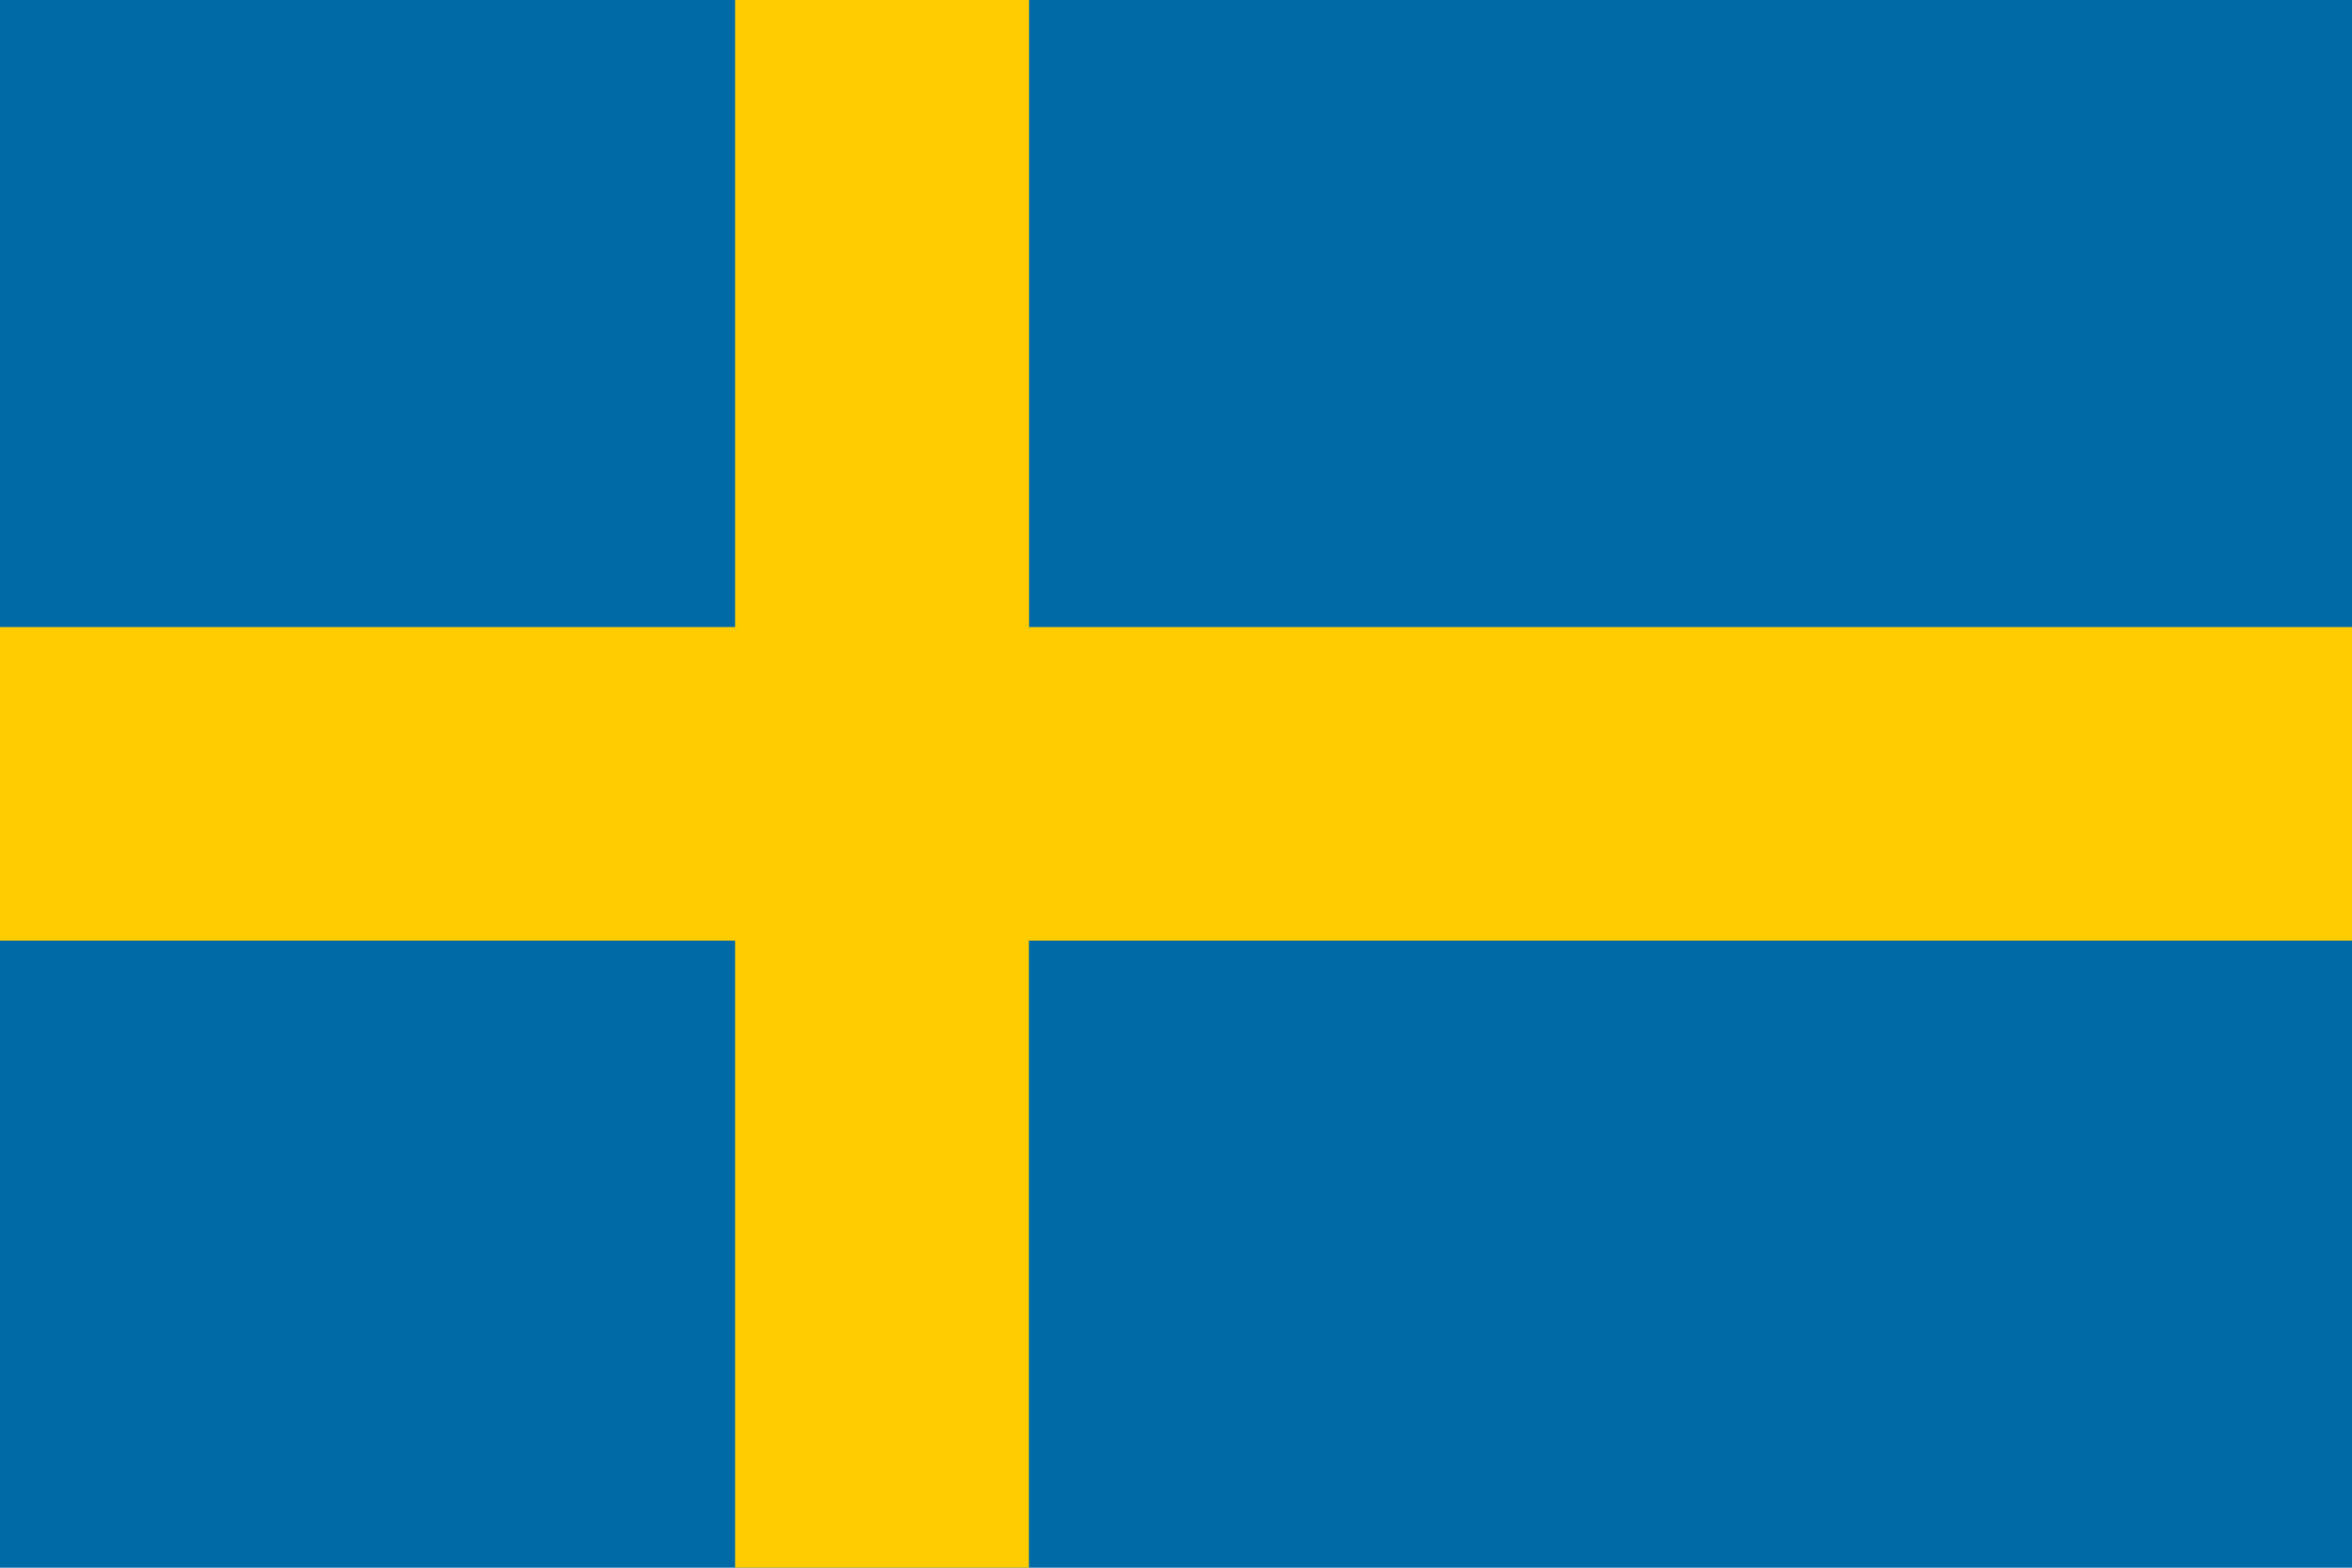
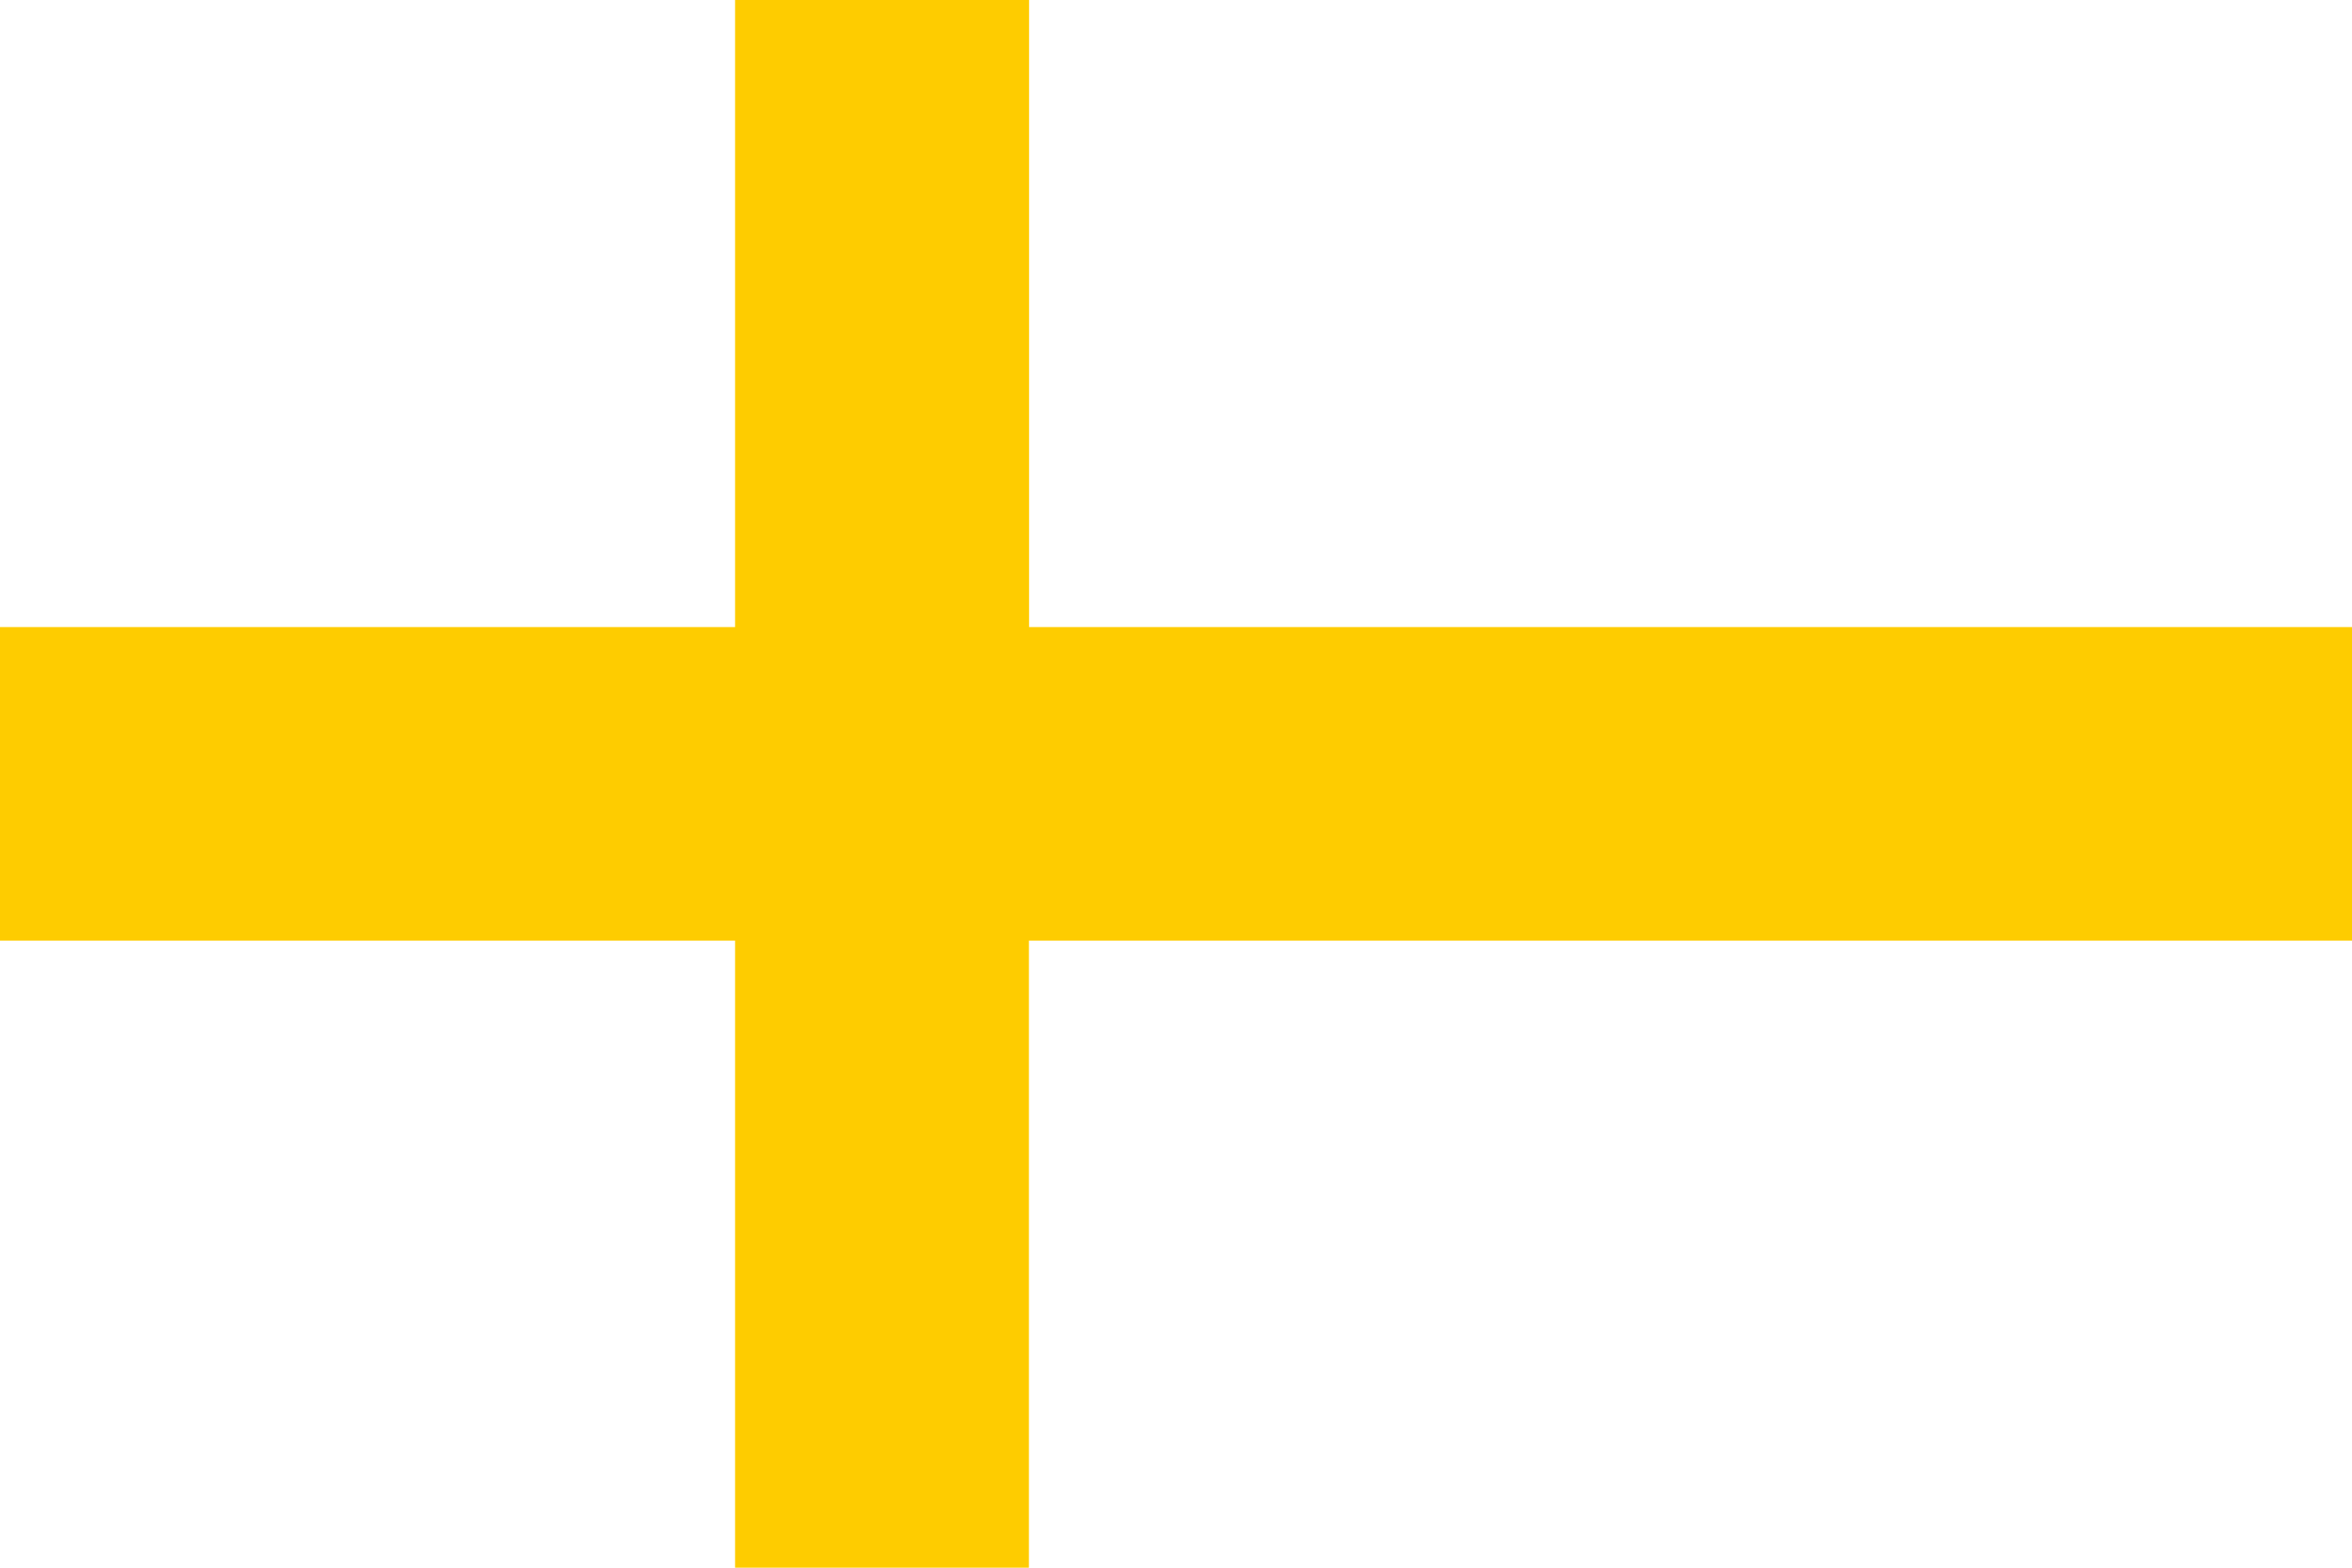
<svg xmlns="http://www.w3.org/2000/svg" xmlns:ns1="http://sodipodi.sourceforge.net/DTD/sodipodi-0.dtd" xmlns:ns2="http://www.inkscape.org/namespaces/inkscape" viewBox="0 0 15 10" version="1.1" id="svg6" ns1:docname="Flag_of_Sweden.svg" width="15" height="10" ns2:version="1.1.1 (3bf5ae0d25, 2021-09-20)">
  <defs id="defs10" />
  <ns1:namedview id="namedview8" pagecolor="#ffffff" bordercolor="#666666" borderopacity="1.0" ns2:pageshadow="2" ns2:pageopacity="0.0" ns2:pagecheckerboard="0" showgrid="false" ns2:zoom="35.95" ns2:cx="16.564673" ns2:cy="4.9652295" ns2:window-width="1920" ns2:window-height="1013" ns2:window-x="-9" ns2:window-y="-9" ns2:window-maximized="1" ns2:current-layer="svg6" />
-   <path fill="#006aa7" d="M 0,0 H 15 V 10 H 0 Z" id="path2" style="stroke-width:0.968" />
  <path fill="#fecc00" d="M 0,4 H 4.688 V 0 h 1.875 V 4 H 15 V 6 H 6.562 v 4 H 4.688 V 6 H 0 Z" id="path4" style="stroke-width:0.968" />
</svg>